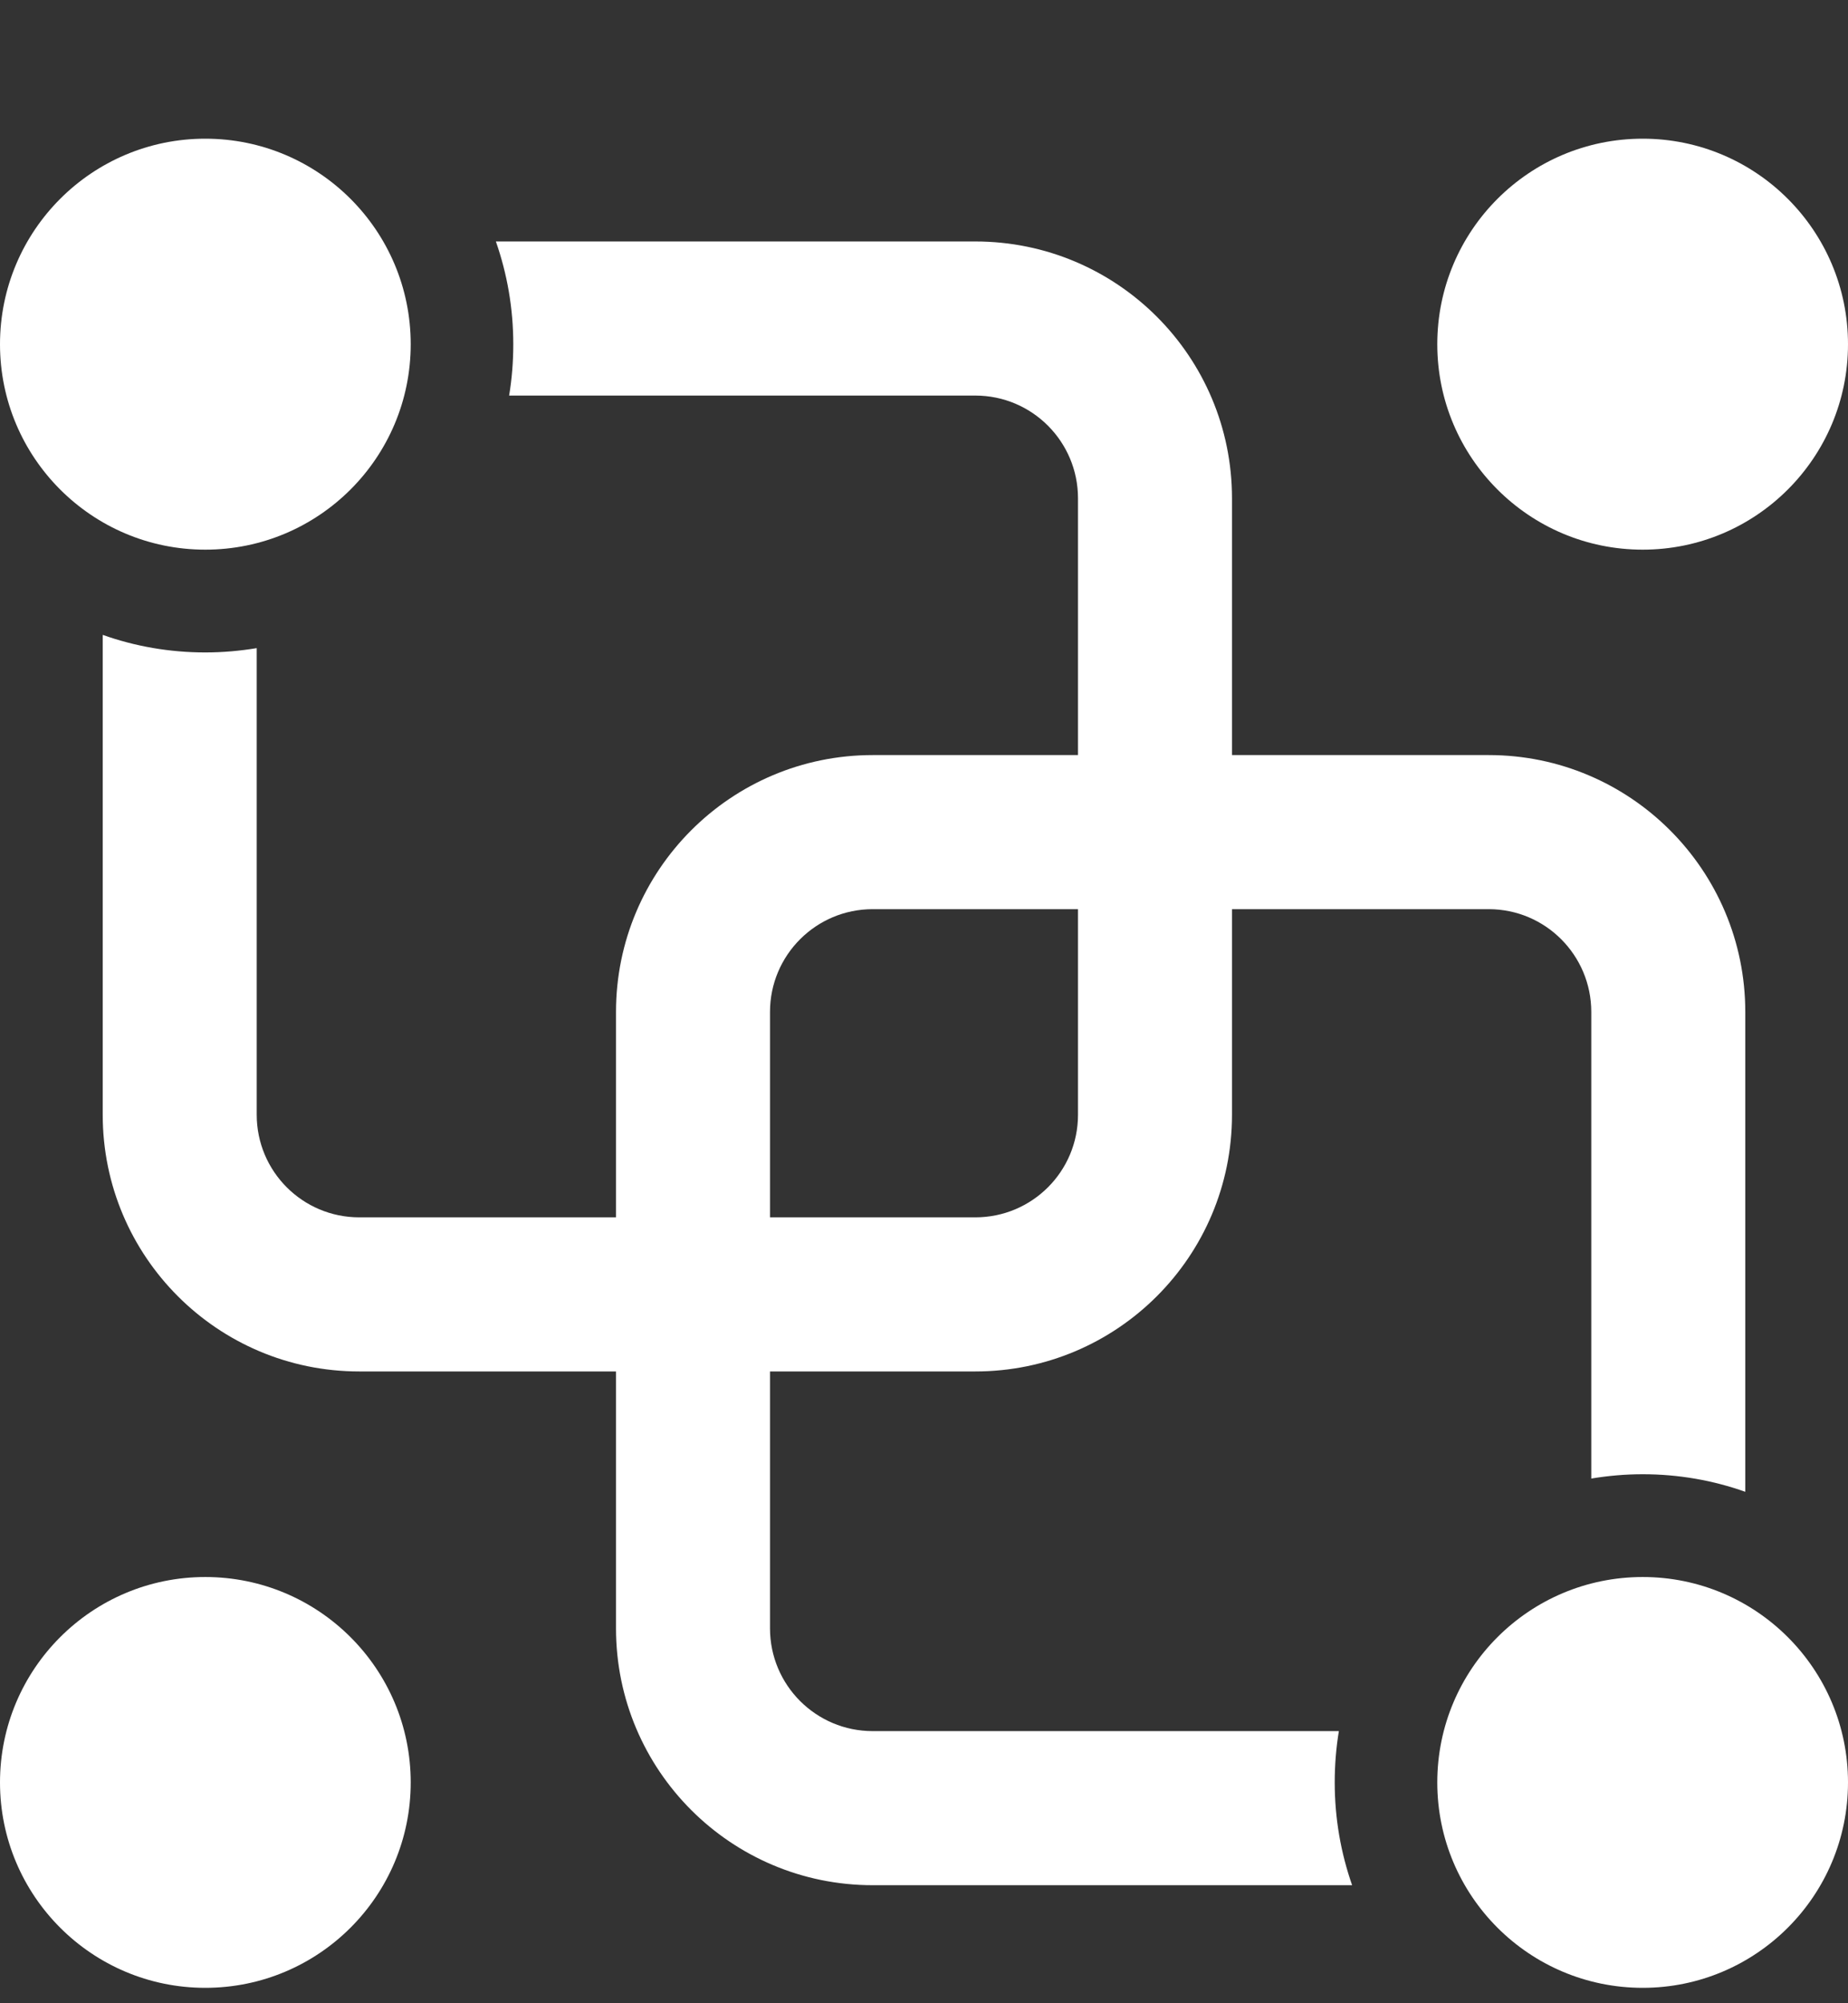
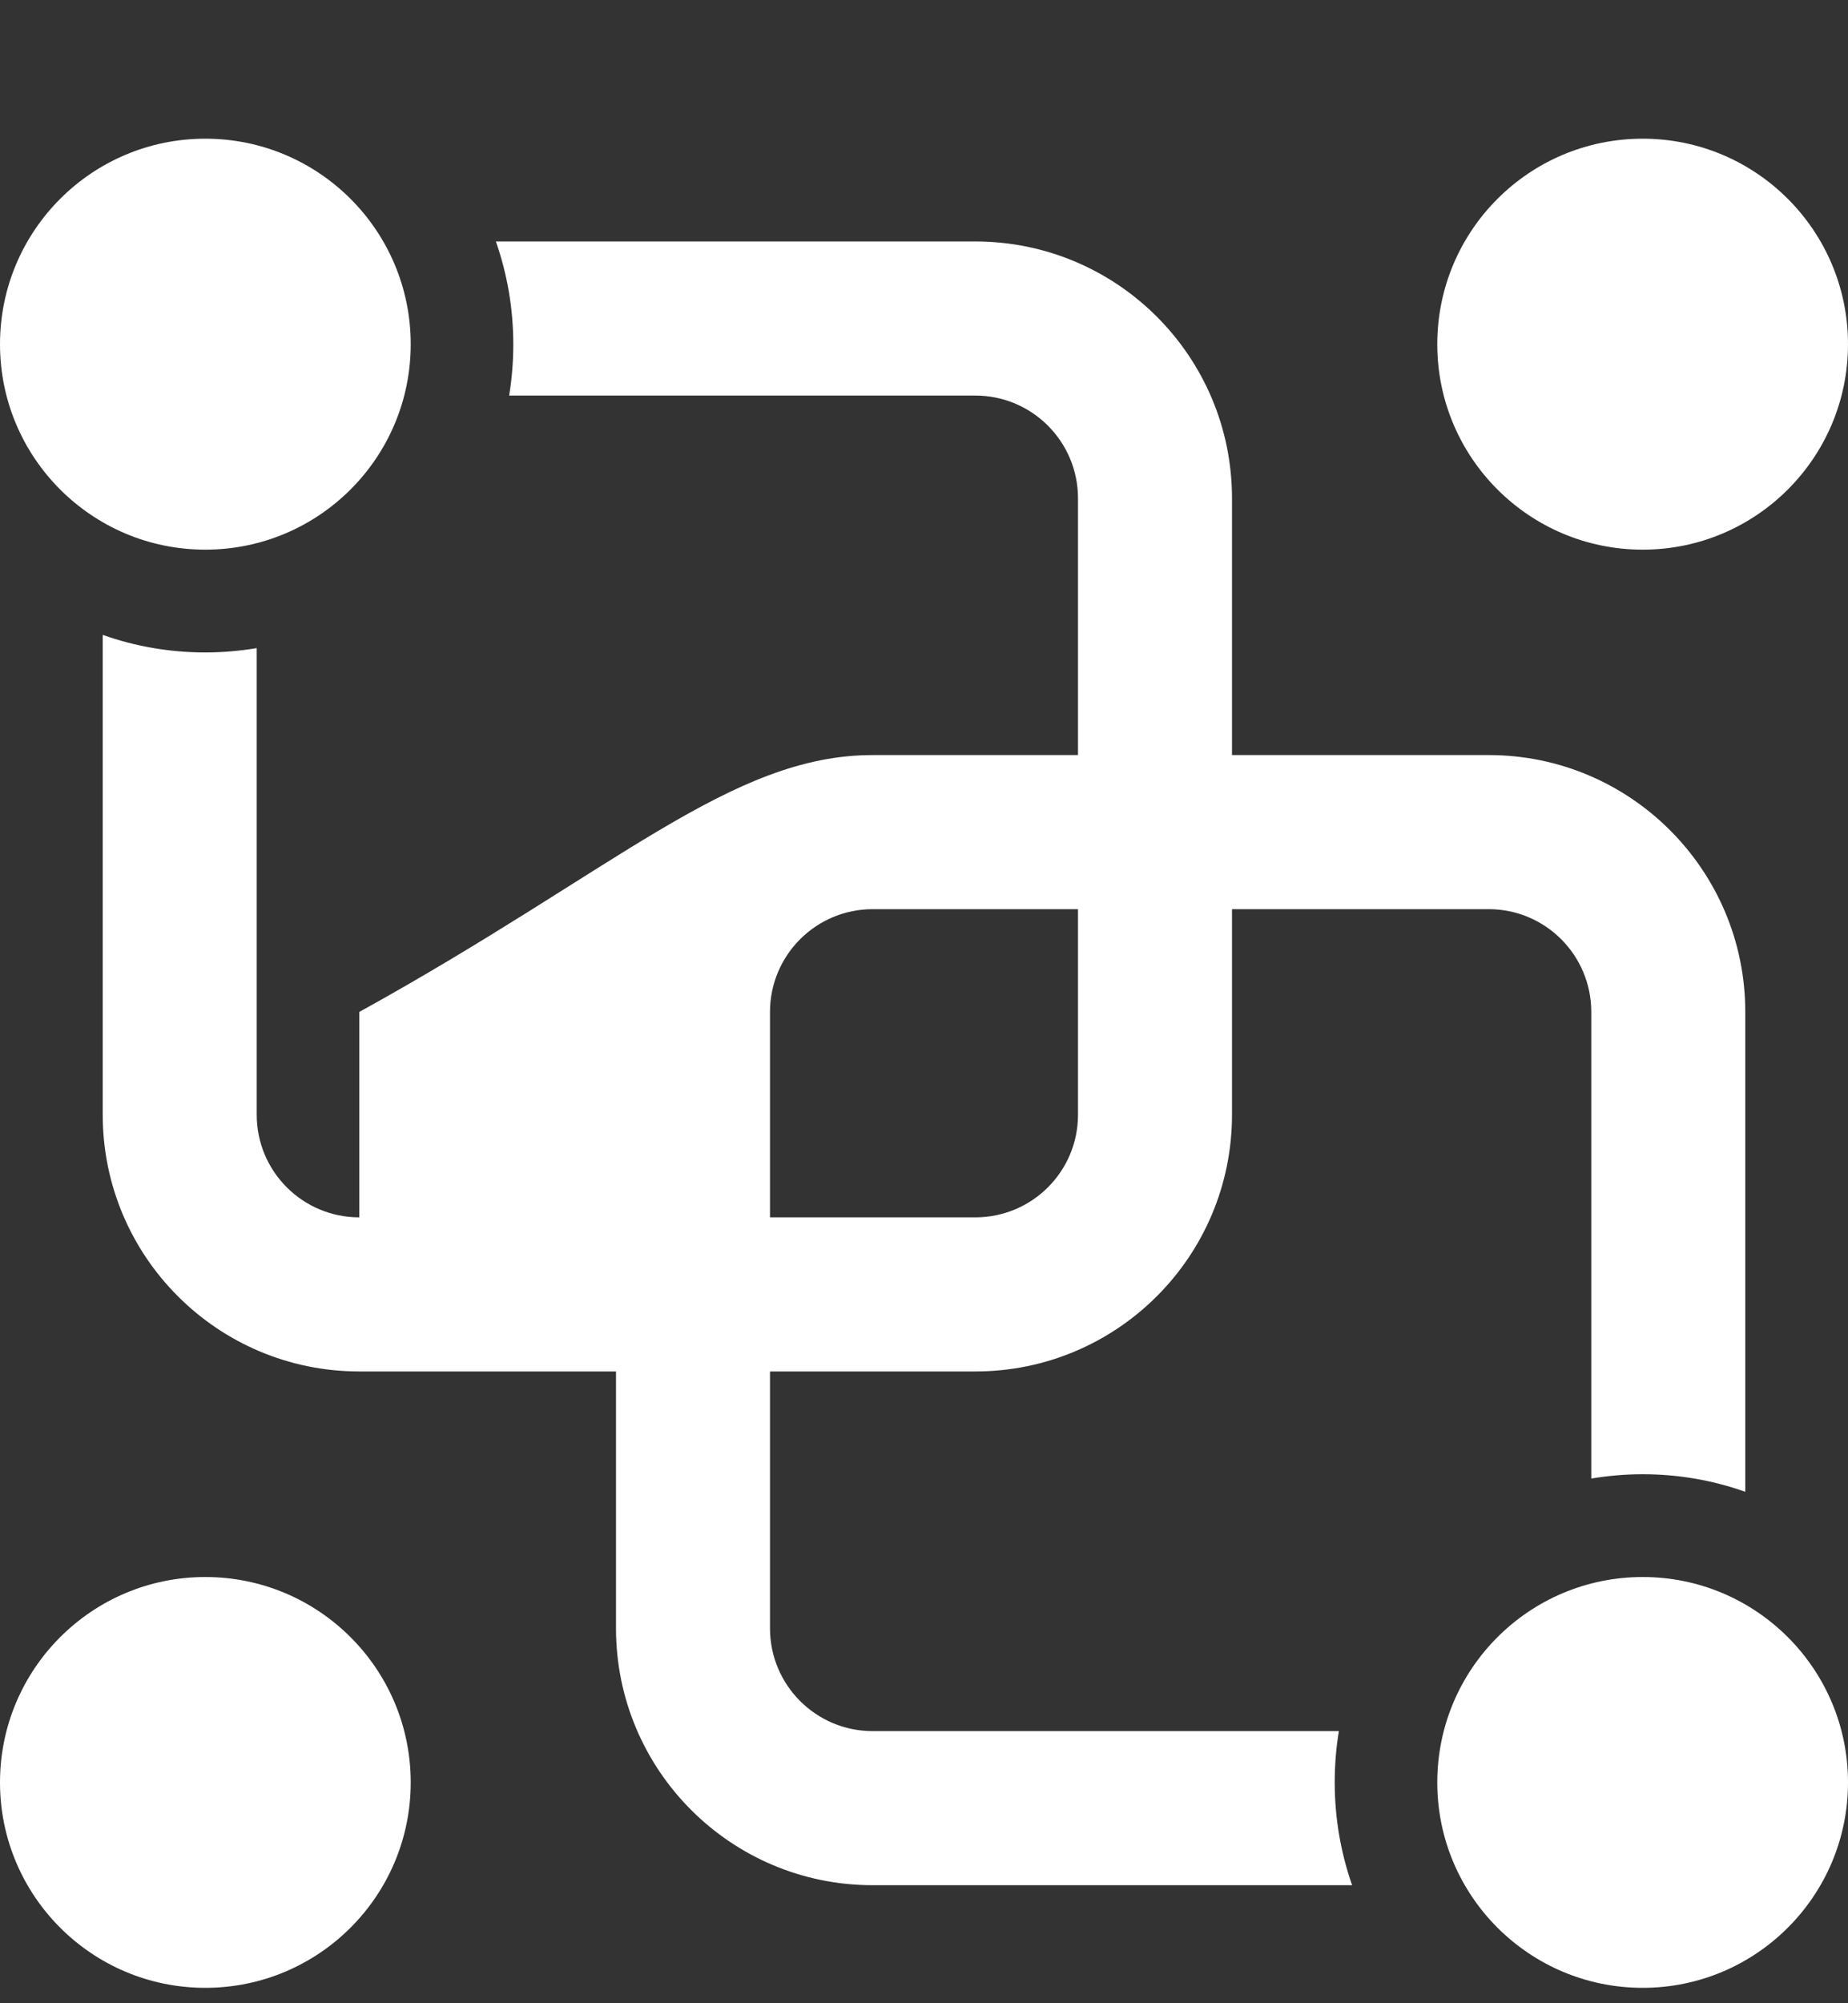
<svg xmlns="http://www.w3.org/2000/svg" width="12" height="13" viewBox="0 0 12 13" fill="none">
  <rect x="0" y="0" width="12" height="13" fill="#333333" stroke="none" />
-   <path d="M1.333 3.567C2.07 3.567 2.667 2.97 2.667 2.234C2.667 1.497 2.07 0.9 1.333 0.9C0.597 0.9 0 1.497 0 2.234C0 2.97 0.597 3.567 1.333 3.567ZM10.667 3.567C11.403 3.567 12 2.97 12 2.234C12 1.497 11.403 0.9 10.667 0.9C9.93 0.9 9.333 1.497 9.333 2.234C9.333 2.97 9.93 3.567 10.667 3.567ZM12 11.567C12 12.303 11.403 12.9 10.667 12.9C9.93 12.9 9.333 12.303 9.333 11.567C9.333 10.831 9.93 10.234 10.667 10.234C11.403 10.234 12 10.831 12 11.567ZM1.333 12.9C2.07 12.9 2.667 12.303 2.667 11.567C2.667 10.831 2.07 10.234 1.333 10.234C0.597 10.234 0 10.831 0 11.567C0 12.303 0.597 12.9 1.333 12.9ZM3.306 2.567C3.324 2.459 3.333 2.347 3.333 2.234C3.333 2 3.293 1.776 3.22 1.567H6.333C7.254 1.567 8 2.313 8 3.234V4.9H9.667C10.587 4.9 11.333 5.647 11.333 6.567V9.681C11.125 9.607 10.9 9.567 10.667 9.567C10.553 9.567 10.442 9.577 10.333 9.595V6.567C10.333 6.199 10.035 5.9 9.667 5.9H8V7.234C8 8.154 7.254 8.9 6.333 8.9H5V10.567C5 10.935 5.298 11.234 5.667 11.234H8.694C8.676 11.342 8.667 11.454 8.667 11.567C8.667 11.801 8.707 12.025 8.78 12.234H5.667C4.746 12.234 4 11.488 4 10.567V8.9H2.333C1.413 8.9 0.667 8.154 0.667 7.234V4.12C0.875 4.194 1.1 4.234 1.333 4.234C1.447 4.234 1.558 4.224 1.667 4.206V7.234C1.667 7.602 1.965 7.9 2.333 7.9H4V6.567C4 5.647 4.746 4.9 5.667 4.9H7V3.234C7 2.866 6.702 2.567 6.333 2.567H3.306ZM6.333 7.9C6.702 7.9 7 7.602 7 7.234V5.9H5.667C5.298 5.9 5 6.199 5 6.567V7.9H6.333Z" fill="#fff" />
+   <path d="M1.333 3.567C2.07 3.567 2.667 2.97 2.667 2.234C2.667 1.497 2.07 0.9 1.333 0.9C0.597 0.9 0 1.497 0 2.234C0 2.97 0.597 3.567 1.333 3.567ZM10.667 3.567C11.403 3.567 12 2.97 12 2.234C12 1.497 11.403 0.9 10.667 0.9C9.93 0.9 9.333 1.497 9.333 2.234C9.333 2.97 9.93 3.567 10.667 3.567ZM12 11.567C12 12.303 11.403 12.9 10.667 12.9C9.93 12.9 9.333 12.303 9.333 11.567C9.333 10.831 9.93 10.234 10.667 10.234C11.403 10.234 12 10.831 12 11.567ZM1.333 12.9C2.07 12.9 2.667 12.303 2.667 11.567C2.667 10.831 2.07 10.234 1.333 10.234C0.597 10.234 0 10.831 0 11.567C0 12.303 0.597 12.9 1.333 12.9ZM3.306 2.567C3.324 2.459 3.333 2.347 3.333 2.234C3.333 2 3.293 1.776 3.22 1.567H6.333C7.254 1.567 8 2.313 8 3.234V4.9H9.667C10.587 4.9 11.333 5.647 11.333 6.567V9.681C11.125 9.607 10.9 9.567 10.667 9.567C10.553 9.567 10.442 9.577 10.333 9.595V6.567C10.333 6.199 10.035 5.9 9.667 5.9H8V7.234C8 8.154 7.254 8.9 6.333 8.9H5V10.567C5 10.935 5.298 11.234 5.667 11.234H8.694C8.676 11.342 8.667 11.454 8.667 11.567C8.667 11.801 8.707 12.025 8.78 12.234H5.667C4.746 12.234 4 11.488 4 10.567V8.9H2.333C1.413 8.9 0.667 8.154 0.667 7.234V4.12C0.875 4.194 1.1 4.234 1.333 4.234C1.447 4.234 1.558 4.224 1.667 4.206V7.234C1.667 7.602 1.965 7.9 2.333 7.9V6.567C4 5.647 4.746 4.9 5.667 4.9H7V3.234C7 2.866 6.702 2.567 6.333 2.567H3.306ZM6.333 7.9C6.702 7.9 7 7.602 7 7.234V5.9H5.667C5.298 5.9 5 6.199 5 6.567V7.9H6.333Z" fill="#fff" />
</svg>